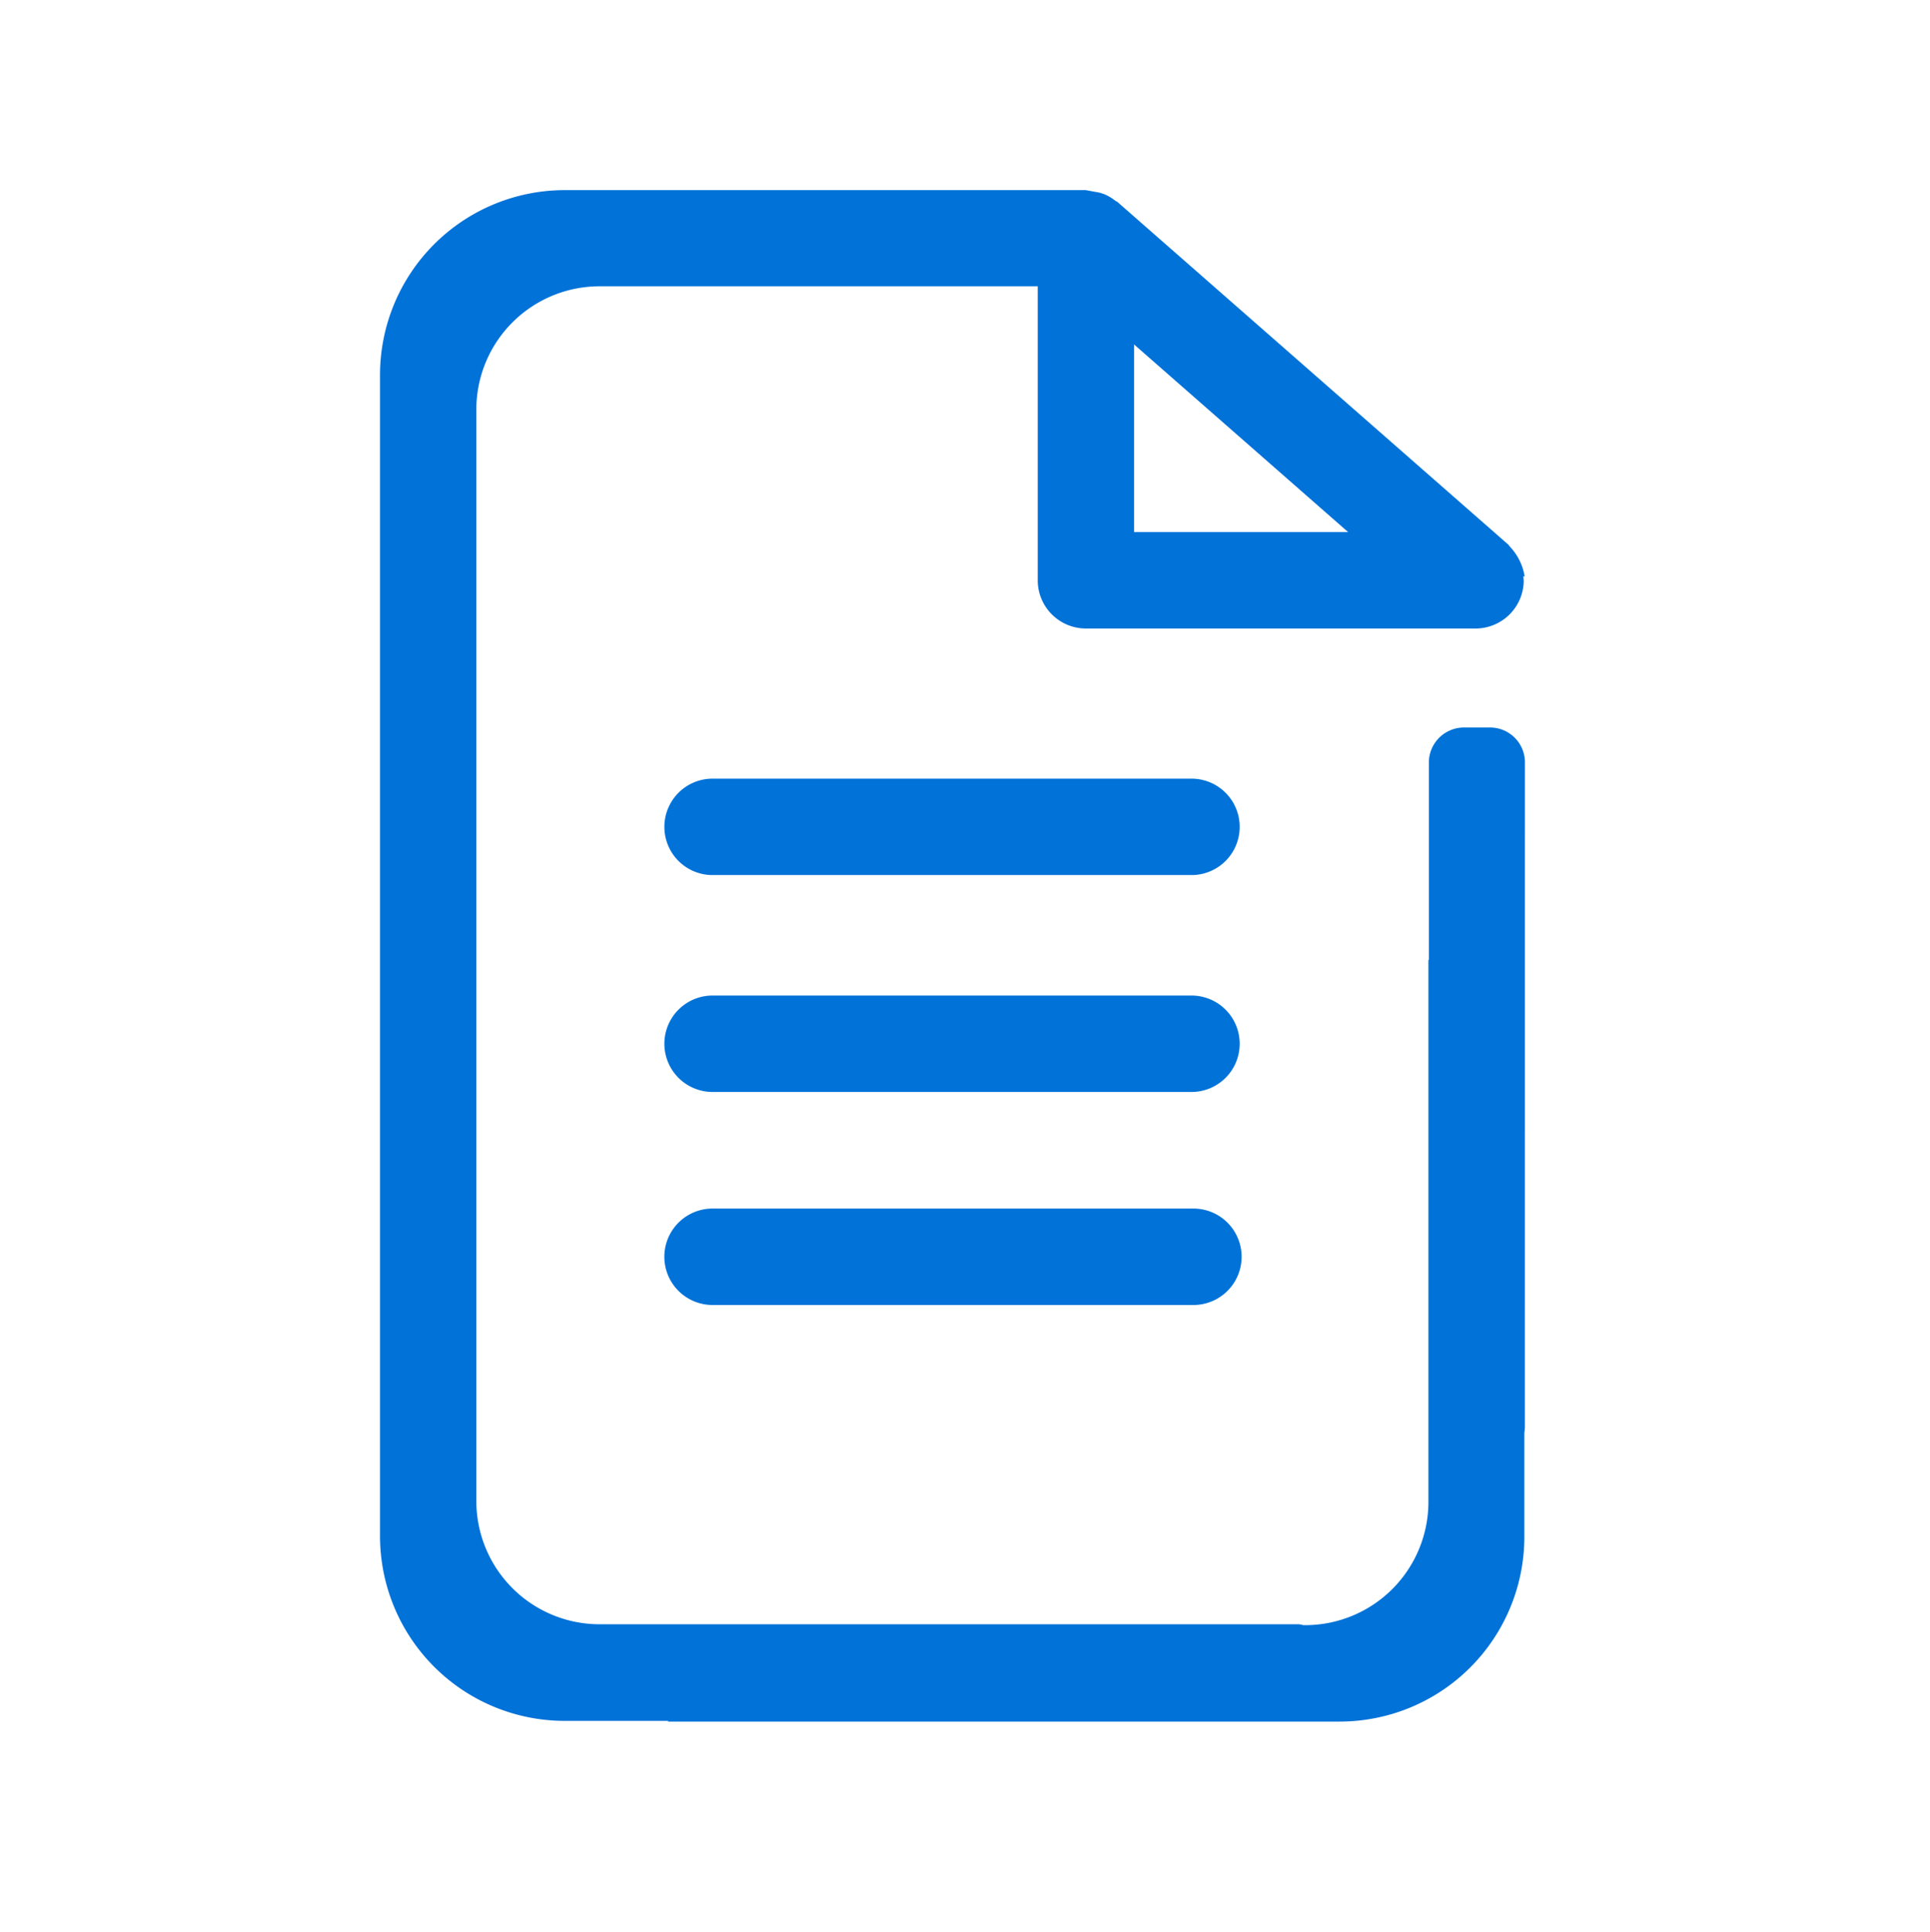
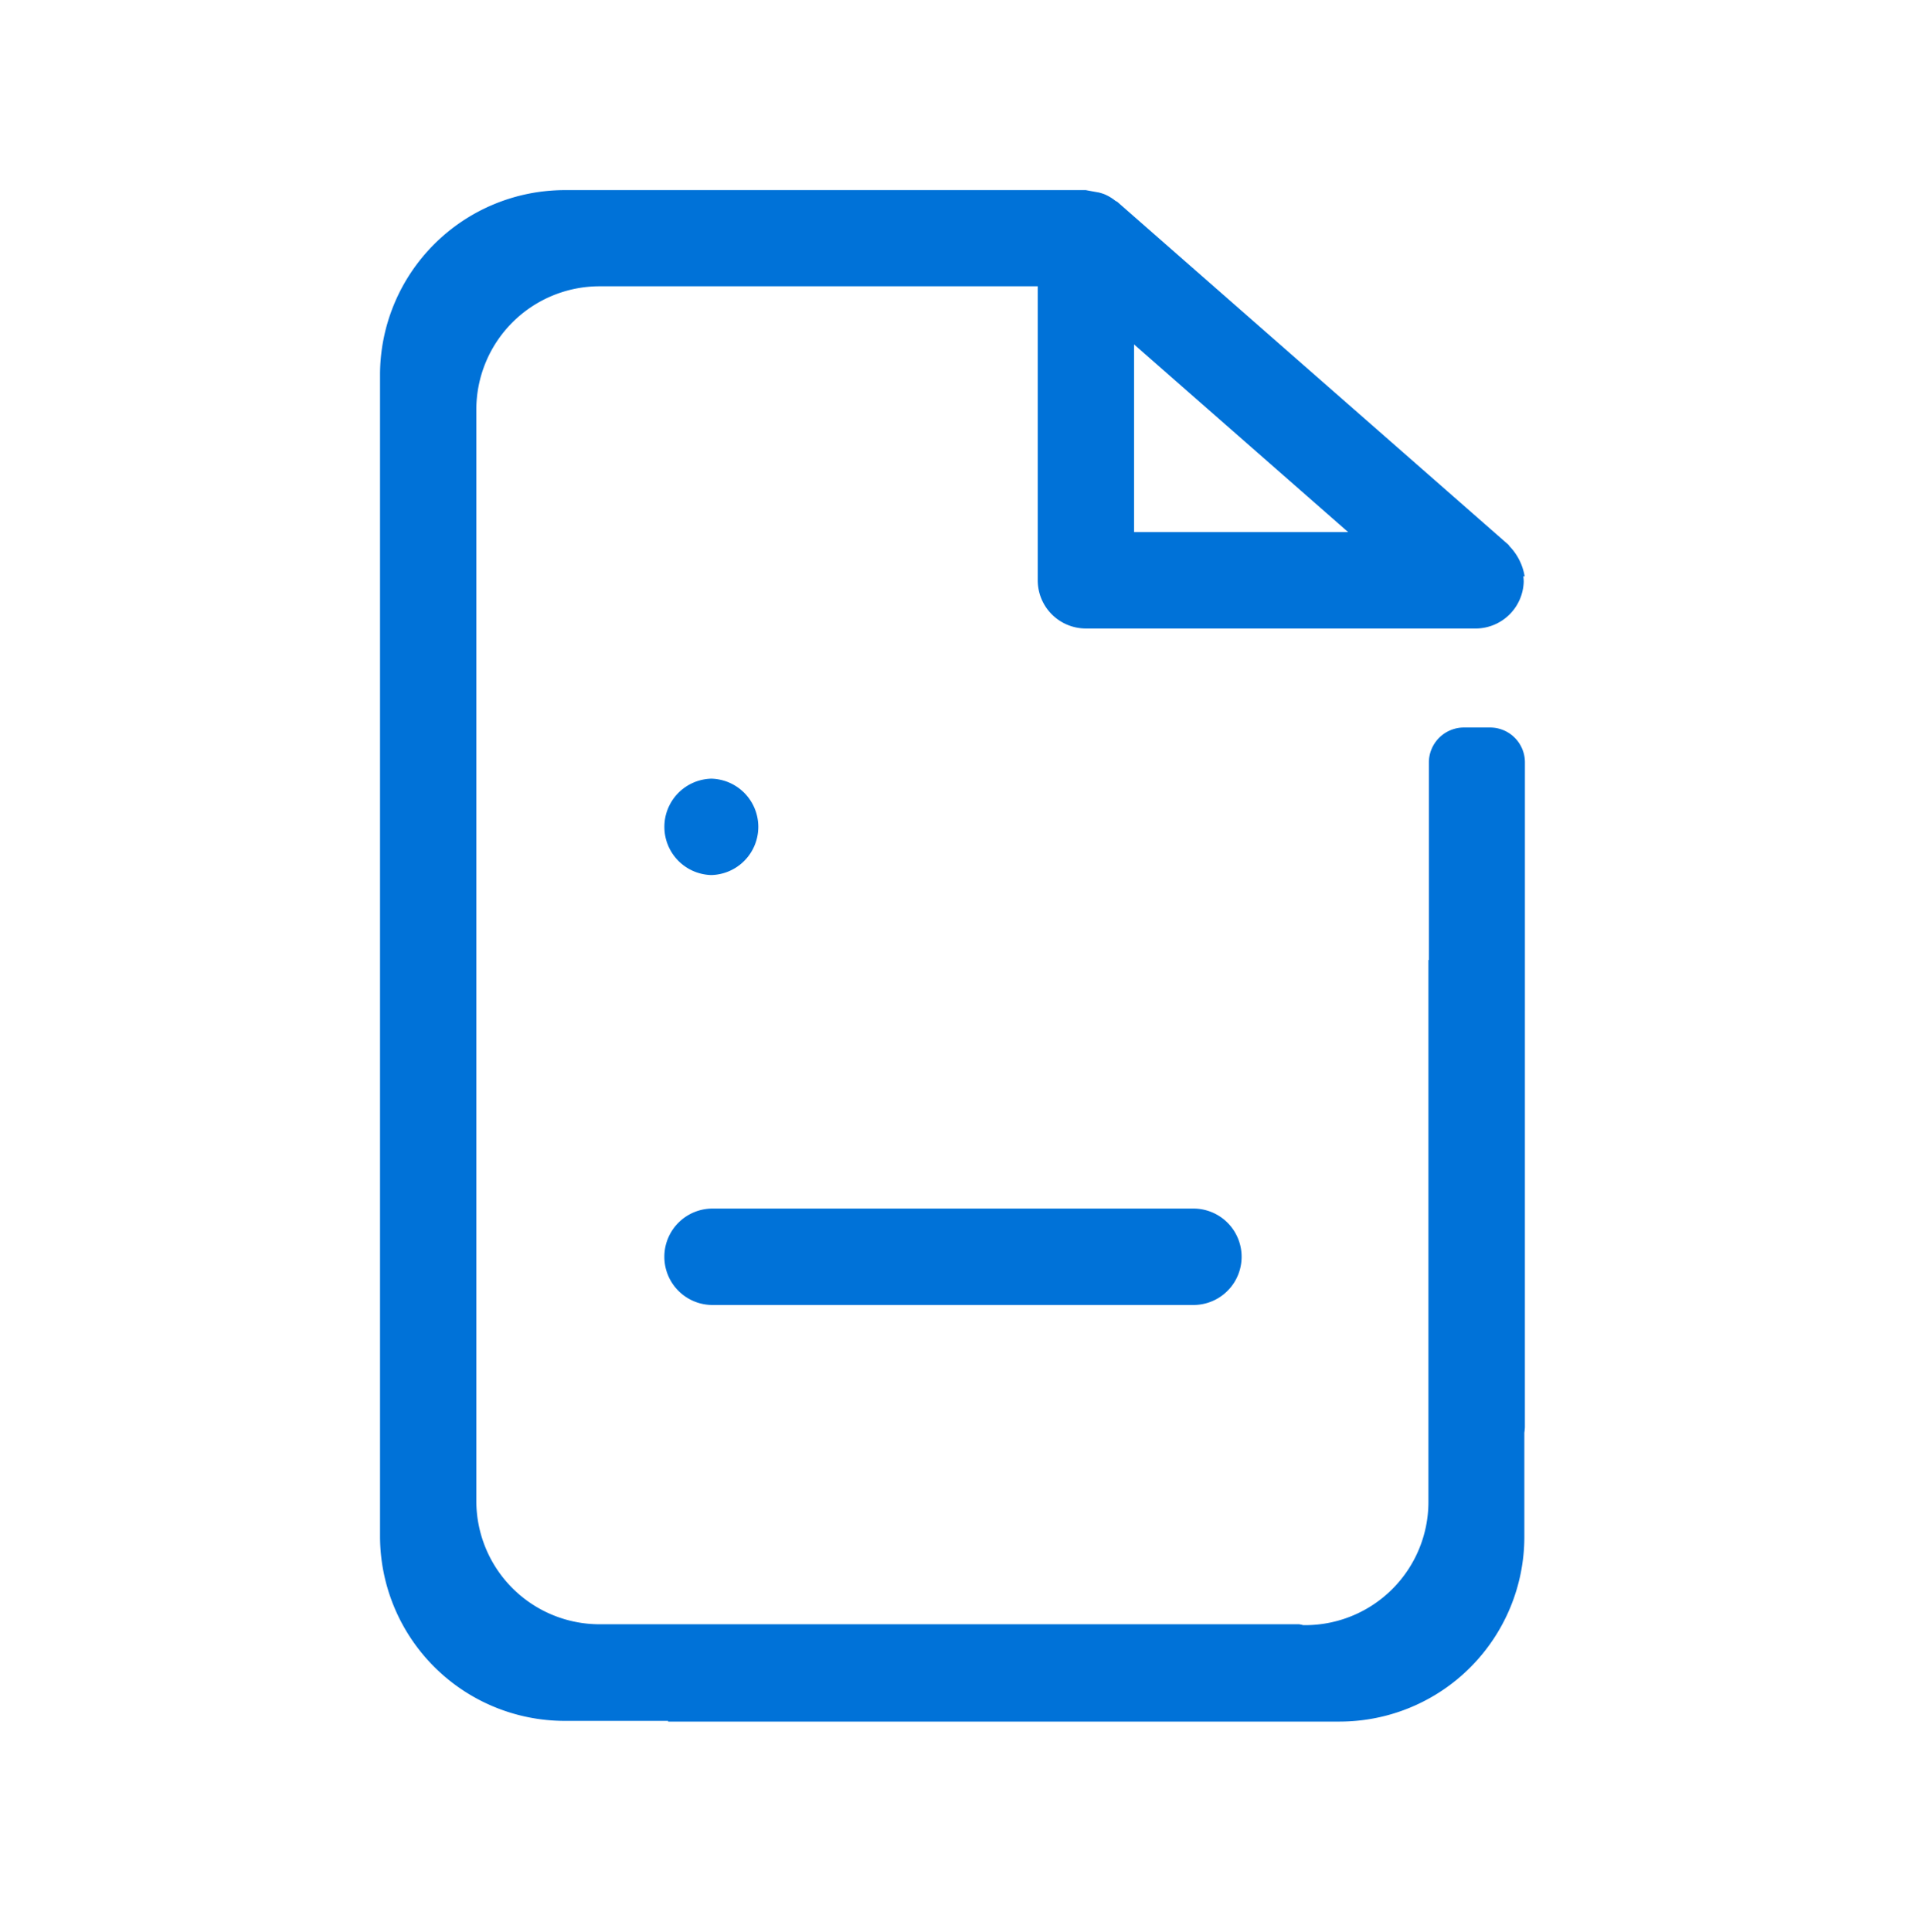
<svg xmlns="http://www.w3.org/2000/svg" width="60.943" height="61" viewBox="0 0 60.943 61">
  <defs>
    <style>.a{fill:#0072d8;}.b{fill:none;}</style>
  </defs>
  <g transform="translate(-715.248 -532.033)">
    <path class="a" d="M763.4,556.454l0-.015V556.1a1.1,1.1,0,0,0-1.1-1.1h-.833a1.108,1.108,0,0,0-1.1,1.1v.352h0v5.886h-.014v17.108a3.892,3.892,0,0,1-3.888,3.892h-.066a1.114,1.114,0,0,0-.131-.028H734.177a3.892,3.892,0,0,1-3.888-3.892V544.963a3.892,3.892,0,0,1,3.888-3.892h13.839v9.281a1.521,1.521,0,0,0,1.52,1.522h12.343a1.522,1.522,0,0,0,1.483-1.482,1.494,1.494,0,0,0-.013-.164h.042a1.781,1.781,0,0,0-.469-.942c-.018-.017-.026-.041-.045-.058L750.534,538.41c-.022-.019-.052-.026-.075-.045a1.468,1.468,0,0,0-.337-.2,1.7,1.7,0,0,0-.176-.055,34.19,34.19,0,0,1-.412-.075H733.073a5.835,5.835,0,0,0-5.825,5.831v36.663a5.834,5.834,0,0,0,5.825,5.831h3.272v.022h21.212a5.834,5.834,0,0,0,5.825-5.831v-3.29a1.556,1.556,0,0,0,.017-.17Zm-12.343-13.548,6.761,5.925h-6.761Z" />
-     <path class="a" d="M752.91,556.615h-15.2a1.522,1.522,0,0,0,0,3.043h15.2a1.522,1.522,0,0,0,0-3.043Z" />
-     <path class="a" d="M737.71,563.462a1.522,1.522,0,0,0,0,3.043h15.2a1.522,1.522,0,0,0,0-3.043Z" />
+     <path class="a" d="M752.91,556.615h-15.2a1.522,1.522,0,0,0,0,3.043a1.522,1.522,0,0,0,0-3.043Z" />
    <path class="a" d="M737.709,573.23h15.262a1.522,1.522,0,0,0,0-3.043H737.709a1.522,1.522,0,0,0,0,3.043Z" />
  </g>
  <g transform="translate(0 0)">
-     <rect class="b" width="60.943" height="61" />
-   </g>
+     </g>
  <g transform="translate(0)">
    <rect class="b" width="60.804" height="60.861" />
  </g>
-   <rect class="b" width="60.804" height="60.861" transform="translate(0 0)" />
</svg>